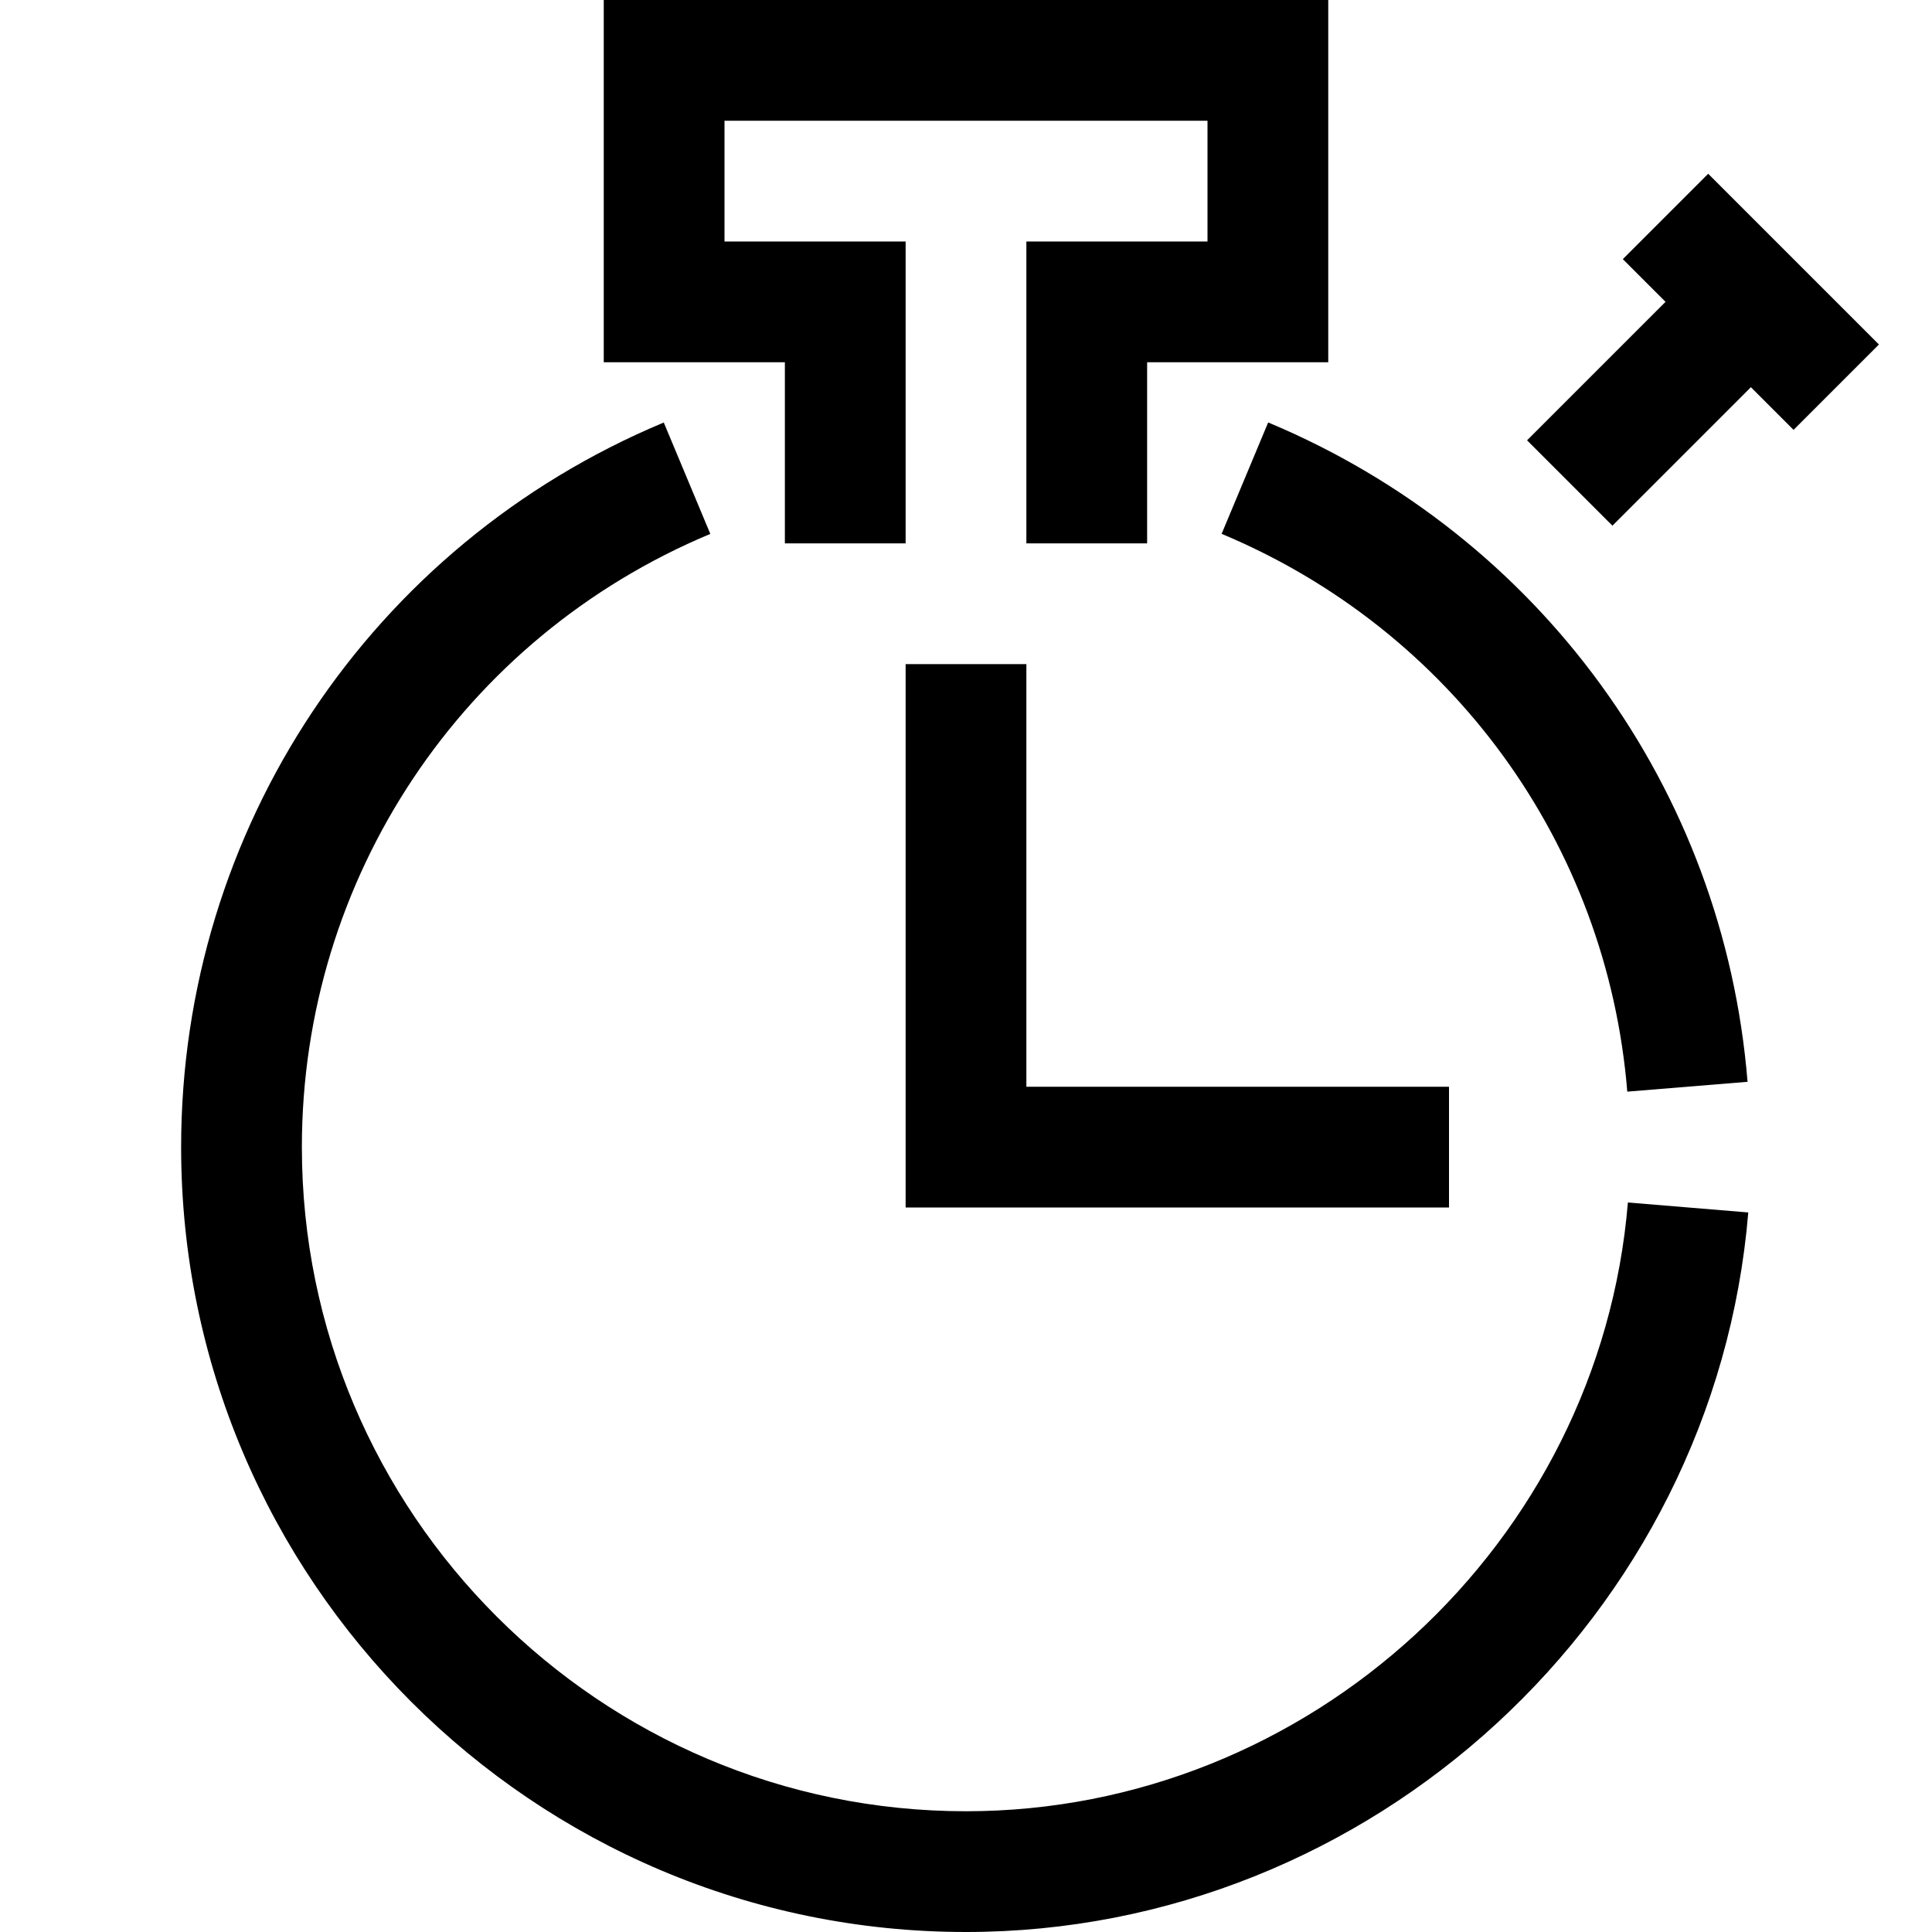
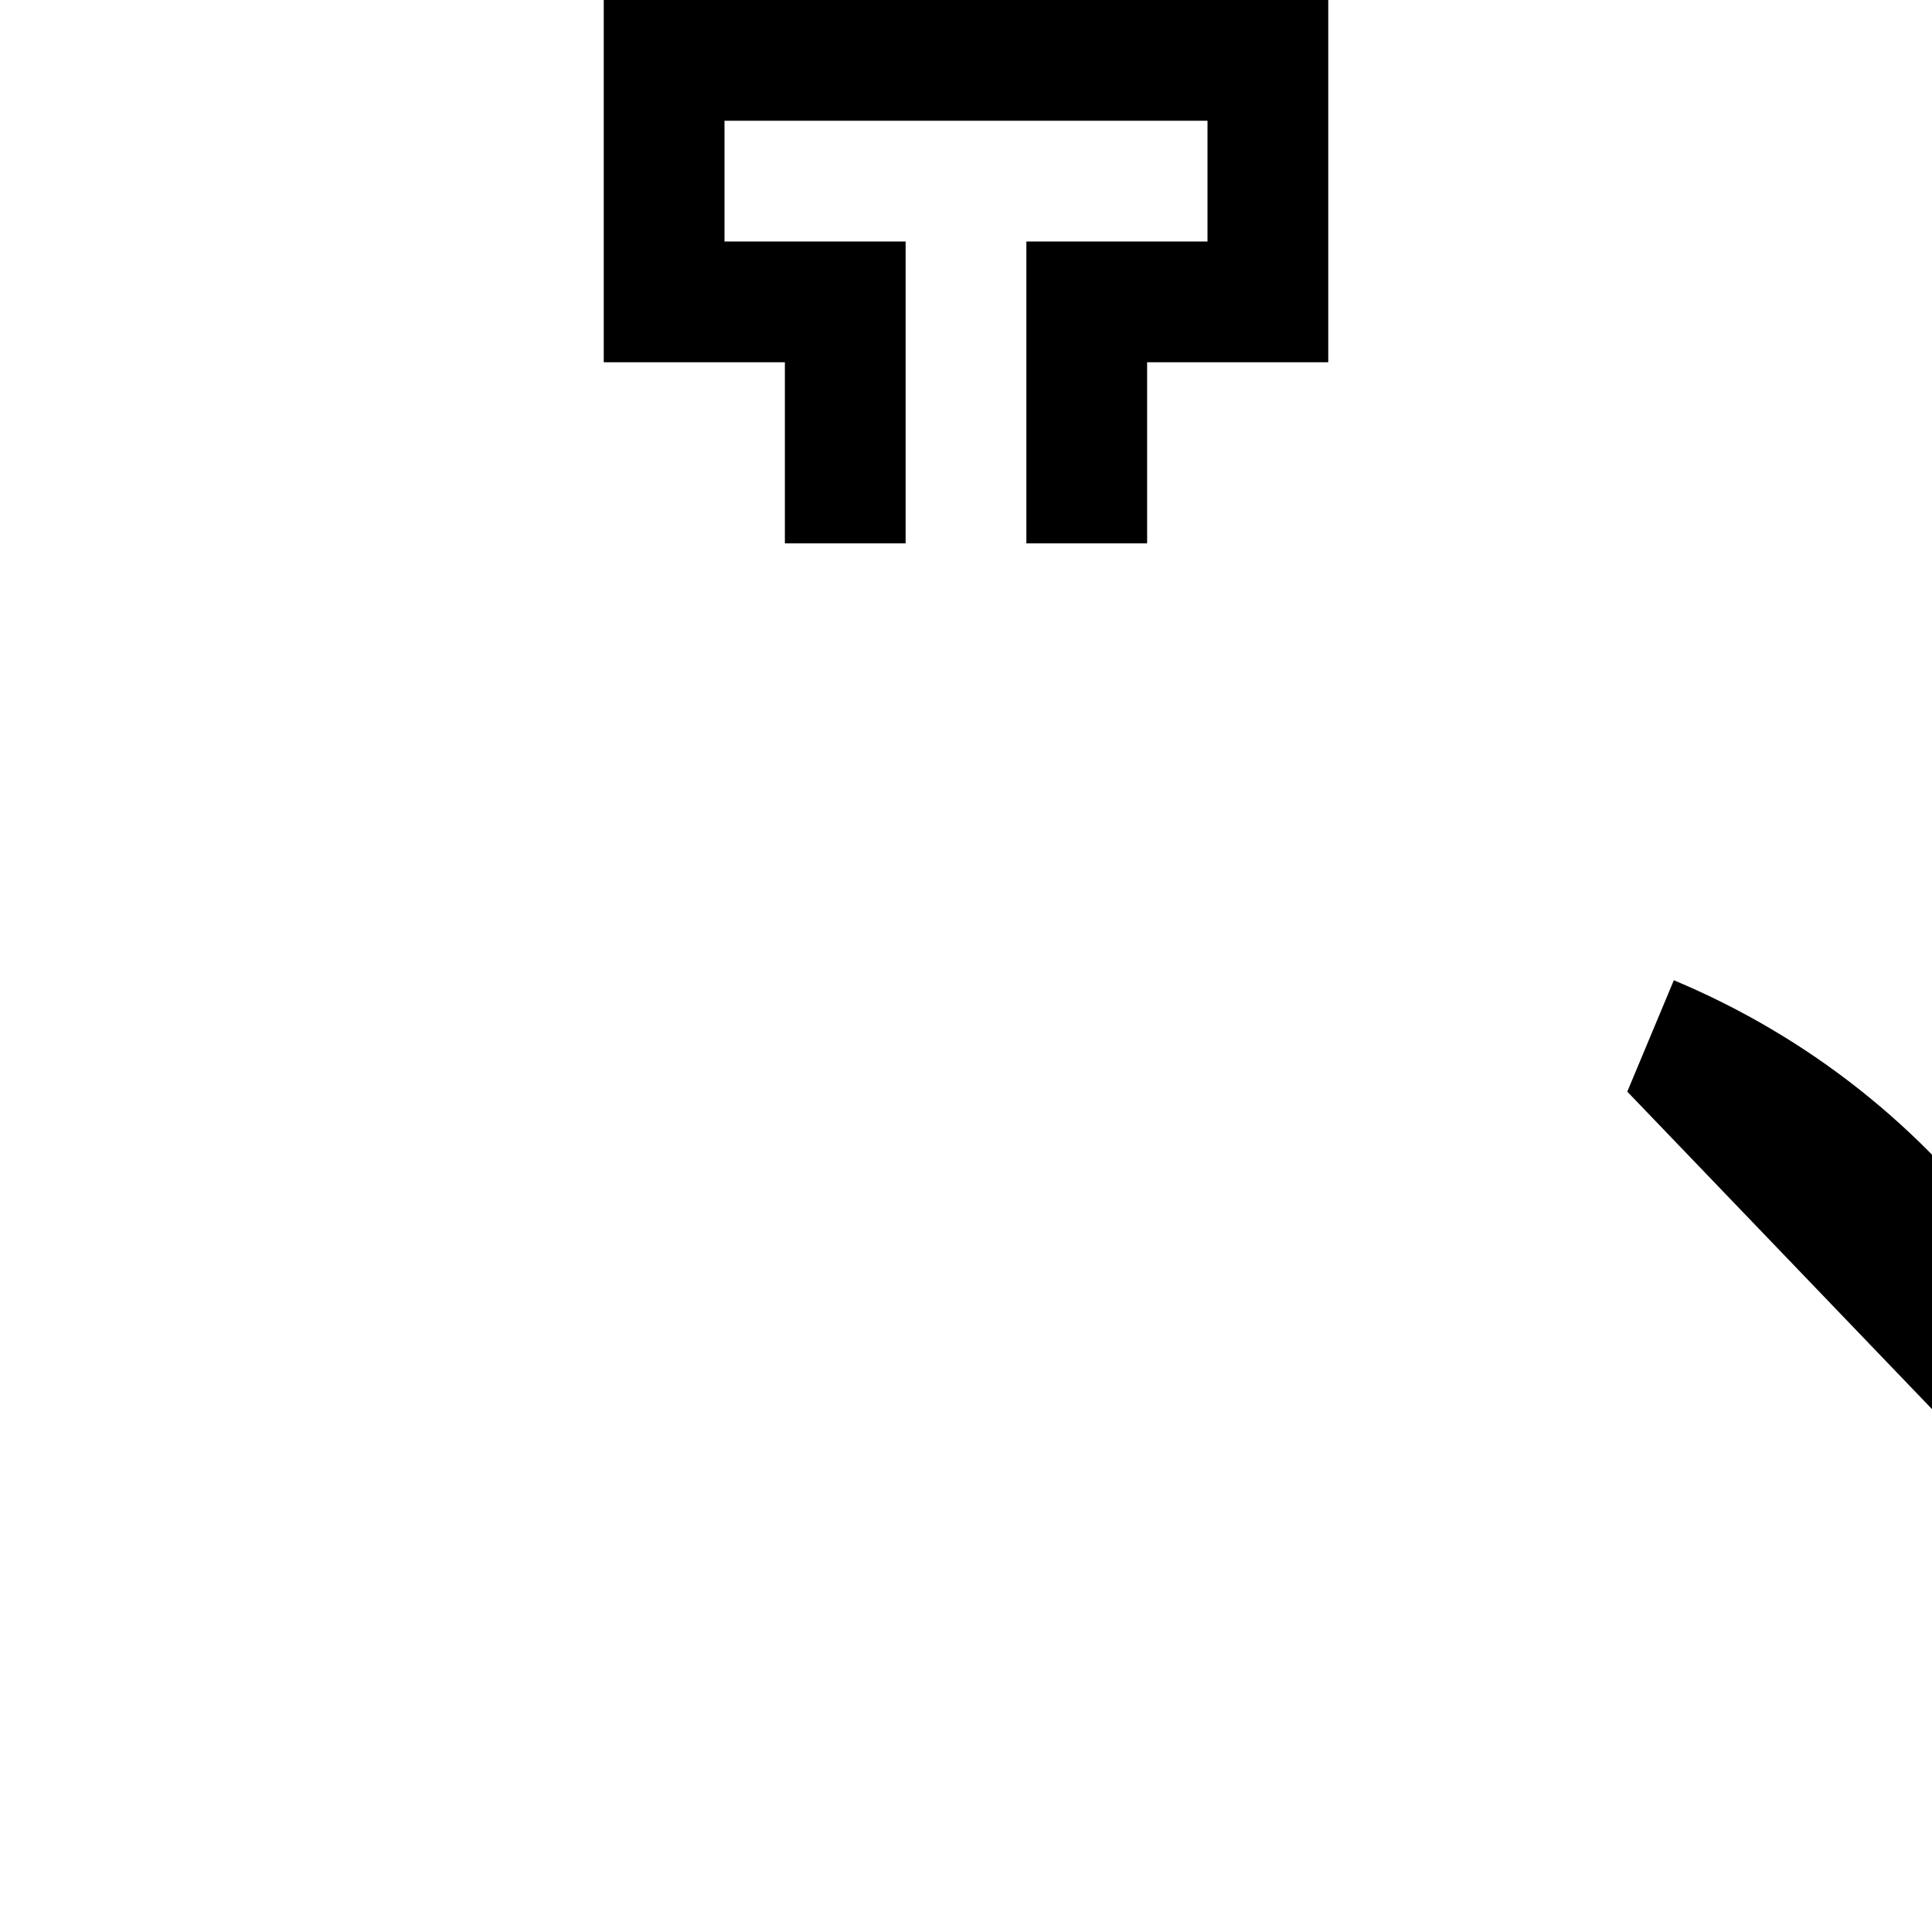
<svg xmlns="http://www.w3.org/2000/svg" version="1.1" id="Layer_1" x="0px" y="0px" width="32px" height="32px" viewBox="0 0 32 32" enable-background="new 0 0 32 32" xml:space="preserve">
-   <path d="M16,32C8.832,32,3,26.168,3,19c0-5.261,3.138-9.972,7.994-12.002l0.771,1.845C7.655,10.561,5,14.548,5,19  c0,6.064,4.935,11,11,11c5.68,0,10.495-4.43,10.963-10.083l1.994,0.165C28.402,26.766,22.712,32,16,32z" />
-   <path d="M26.953,18.081c-0.334-4.104-2.908-7.644-6.719-9.239l0.771-1.845c4.504,1.884,7.546,6.069,7.94,10.921L26.953,18.081z" />
+   <path d="M26.953,18.081l0.771-1.845c4.504,1.884,7.546,6.069,7.94,10.921L26.953,18.081z" />
  <path d="M19,9h-2V4h3V2h-8v2h3v5h-2V6h-3V0h12v6h-3V9z" />
-   <path d="M28.293,4.293l1.414,1.414l-3,3l-1.414-1.414L28.293,4.293z" />
-   <path d="M28.293,2.878l2.828,2.828L29.707,7.12l-2.828-2.828L28.293,2.878z" />
-   <path d="M24,20h-9v-9h2v7h7V20z" />
</svg>